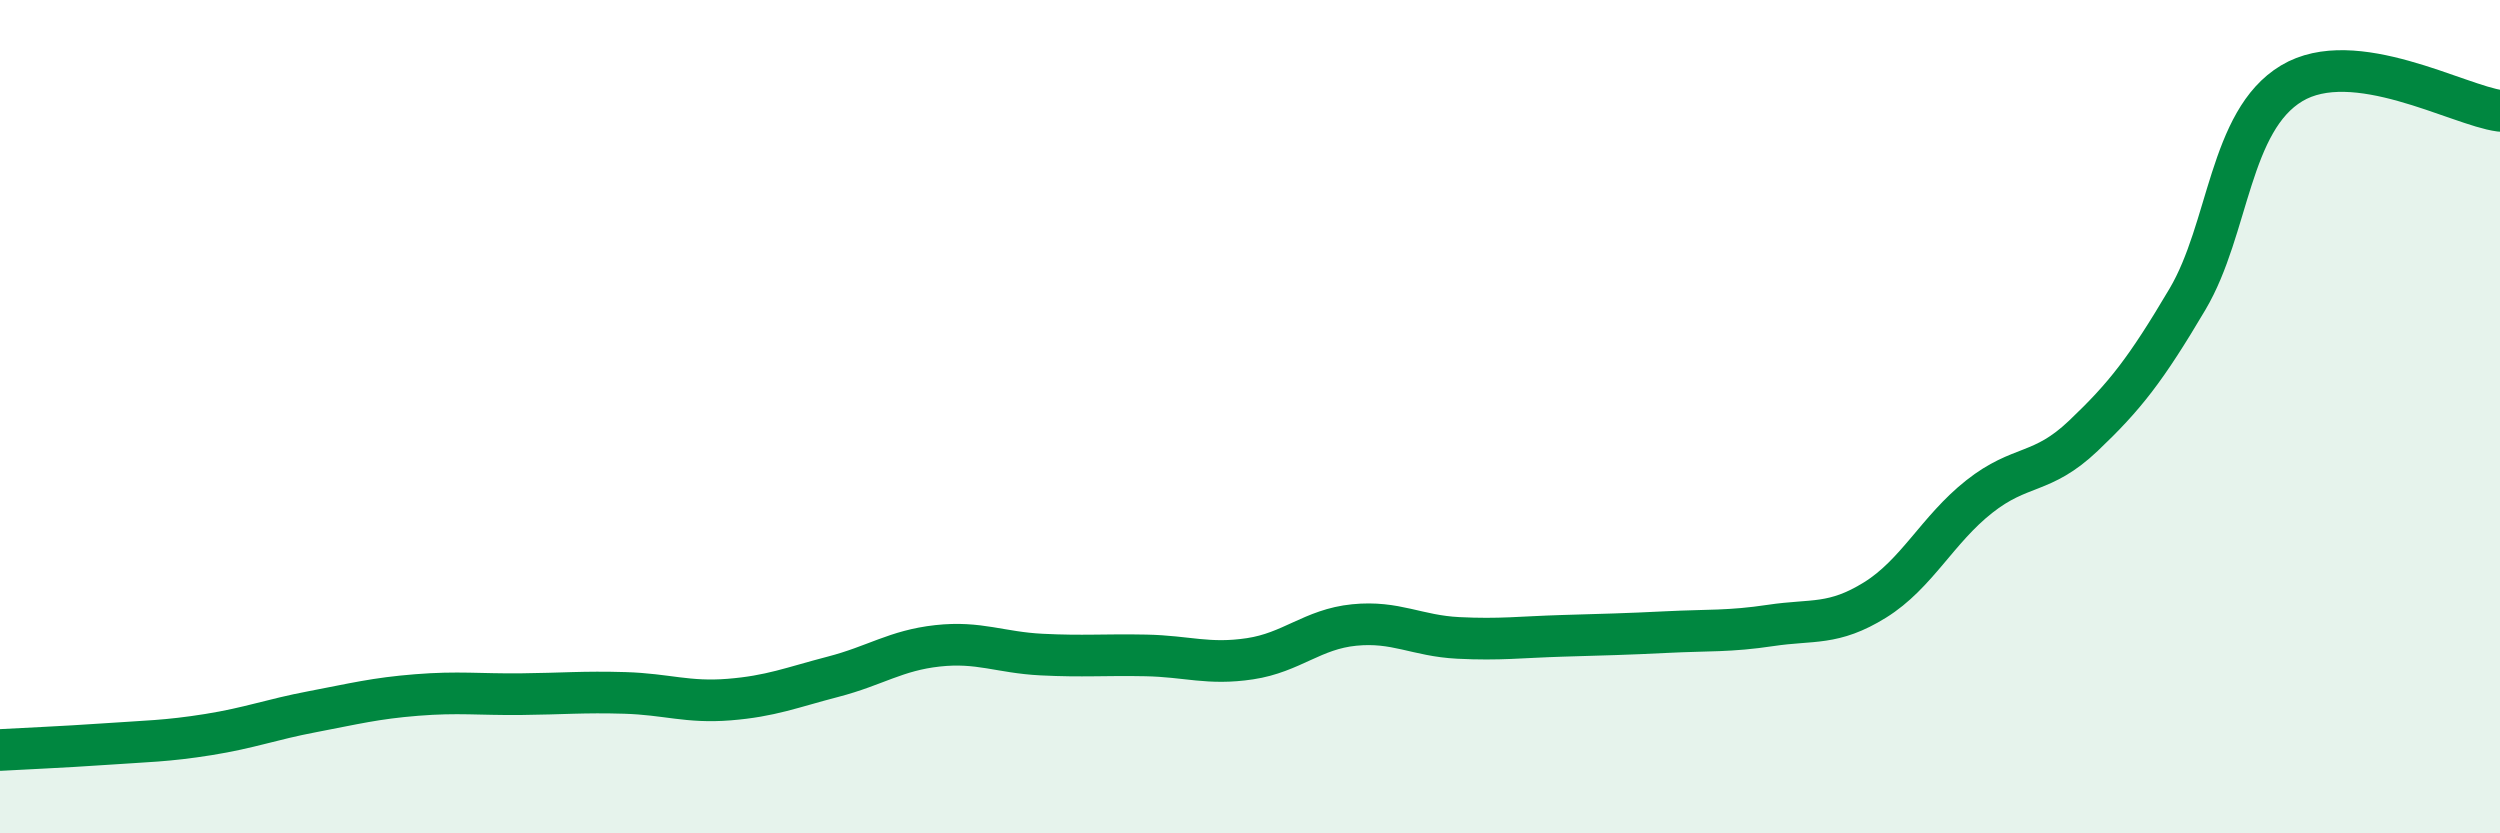
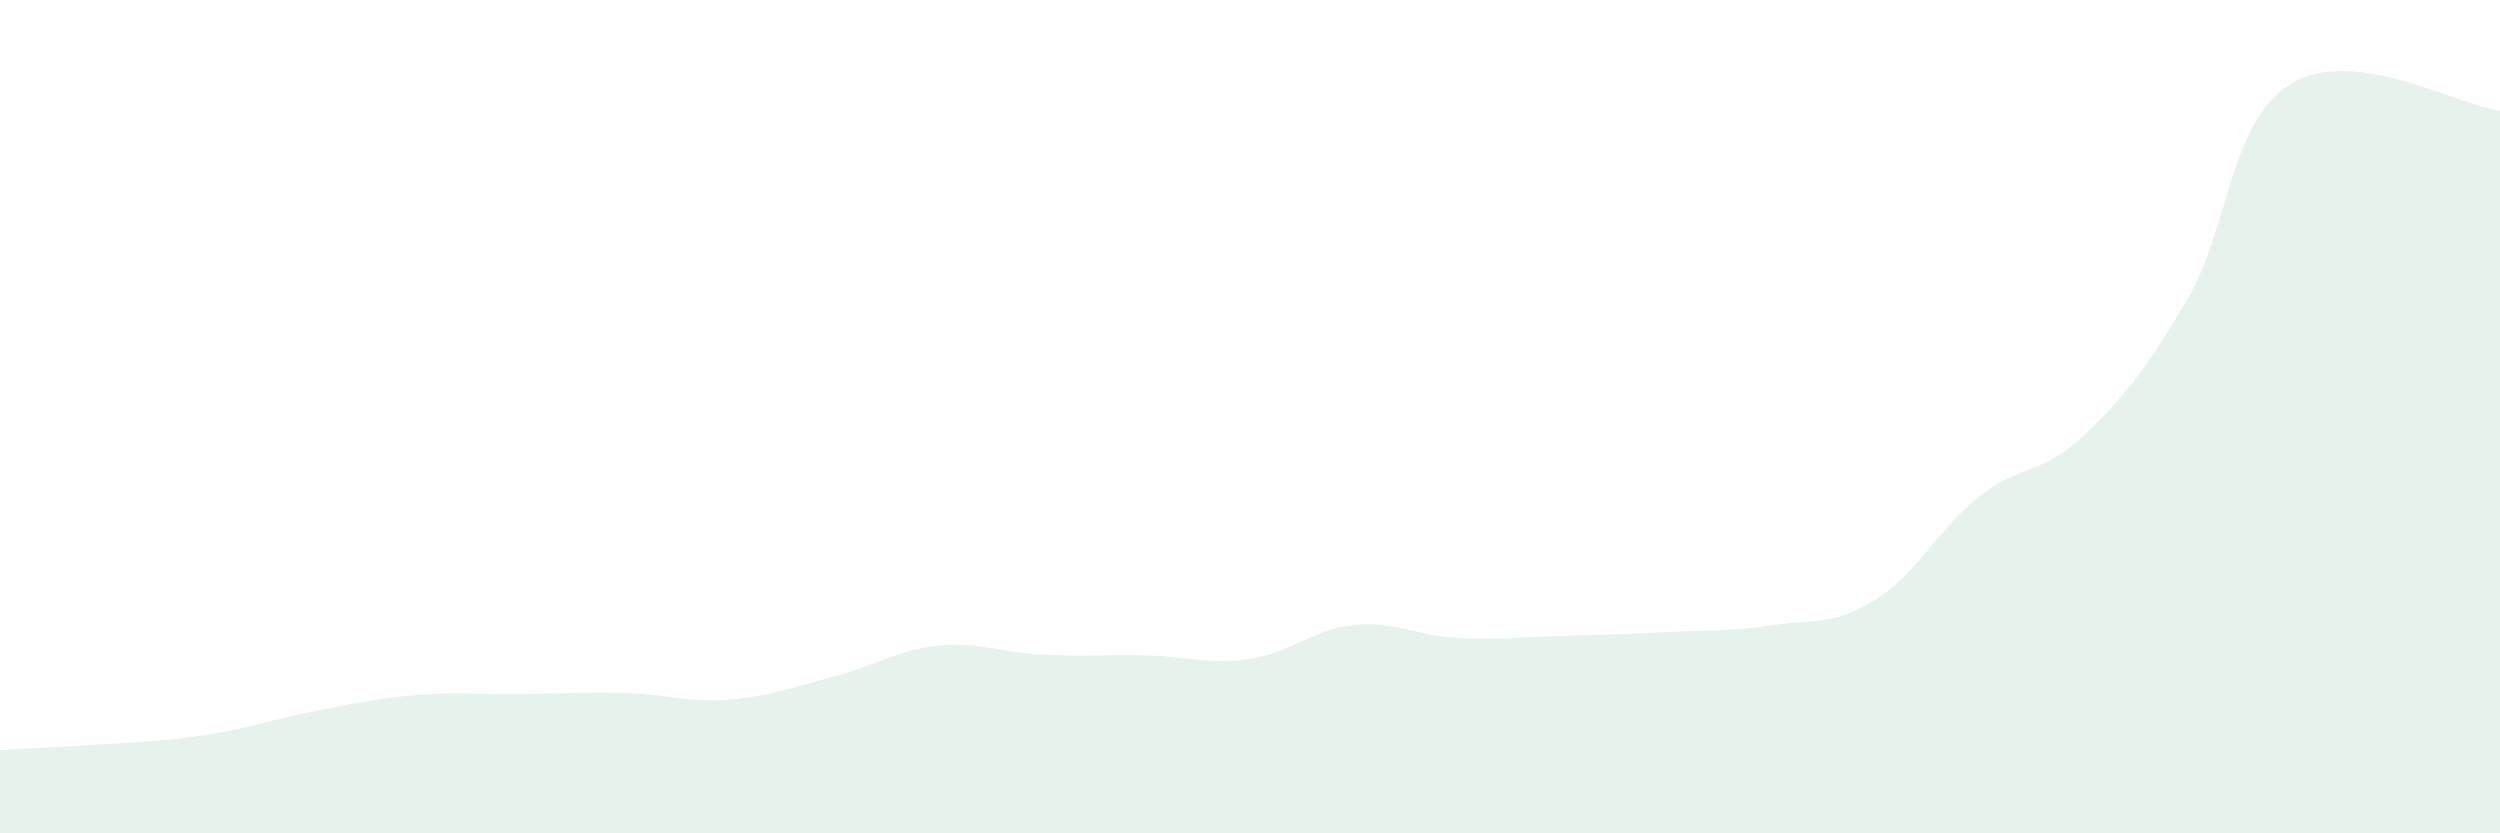
<svg xmlns="http://www.w3.org/2000/svg" width="60" height="20" viewBox="0 0 60 20">
  <path d="M 0,18 C 0.5,17.97 1.5,17.93 2.5,17.86 C 3.5,17.79 4,17.79 5,17.63 C 6,17.47 6.5,17.27 7.5,17.08 C 8.5,16.89 9,16.76 10,16.68 C 11,16.6 11.5,16.67 12.5,16.66 C 13.5,16.65 14,16.6 15,16.63 C 16,16.66 16.5,16.87 17.5,16.79 C 18.5,16.71 19,16.5 20,16.24 C 21,15.98 21.5,15.61 22.5,15.5 C 23.5,15.39 24,15.66 25,15.71 C 26,15.76 26.5,15.71 27.5,15.73 C 28.5,15.75 29,15.96 30,15.81 C 31,15.66 31.5,15.1 32.5,15 C 33.5,14.9 34,15.26 35,15.31 C 36,15.36 36.5,15.29 37.5,15.26 C 38.5,15.23 39,15.22 40,15.17 C 41,15.12 41.5,15.16 42.5,15.01 C 43.5,14.86 44,15.02 45,14.4 C 46,13.78 46.5,12.71 47.5,11.92 C 48.5,11.13 49,11.41 50,10.46 C 51,9.51 51.5,8.87 52.5,7.18 C 53.5,5.49 53.5,2.9 55,2 C 56.5,1.1 59,2.53 60,2.66L60 20L0 20Z" fill="#008740" opacity="0.1" stroke-linecap="round" stroke-linejoin="round" />
-   <path d="M 0,18 C 0.5,17.97 1.5,17.93 2.5,17.86 C 3.5,17.79 4,17.79 5,17.63 C 6,17.47 6.5,17.27 7.5,17.08 C 8.5,16.89 9,16.76 10,16.68 C 11,16.6 11.5,16.67 12.5,16.66 C 13.5,16.65 14,16.6 15,16.63 C 16,16.66 16.5,16.87 17.5,16.79 C 18.5,16.71 19,16.5 20,16.24 C 21,15.98 21.5,15.61 22.5,15.5 C 23.5,15.39 24,15.66 25,15.71 C 26,15.76 26.5,15.71 27.5,15.73 C 28.5,15.75 29,15.96 30,15.81 C 31,15.66 31.5,15.1 32.5,15 C 33.5,14.9 34,15.26 35,15.31 C 36,15.36 36.5,15.29 37.5,15.26 C 38.5,15.23 39,15.22 40,15.17 C 41,15.12 41.5,15.16 42.5,15.01 C 43.5,14.86 44,15.02 45,14.4 C 46,13.78 46.5,12.71 47.5,11.92 C 48.5,11.13 49,11.41 50,10.46 C 51,9.51 51.5,8.87 52.5,7.18 C 53.5,5.49 53.5,2.9 55,2 C 56.5,1.1 59,2.53 60,2.66" stroke="#008740" stroke-width="1" fill="none" stroke-linecap="round" stroke-linejoin="round" />
</svg>